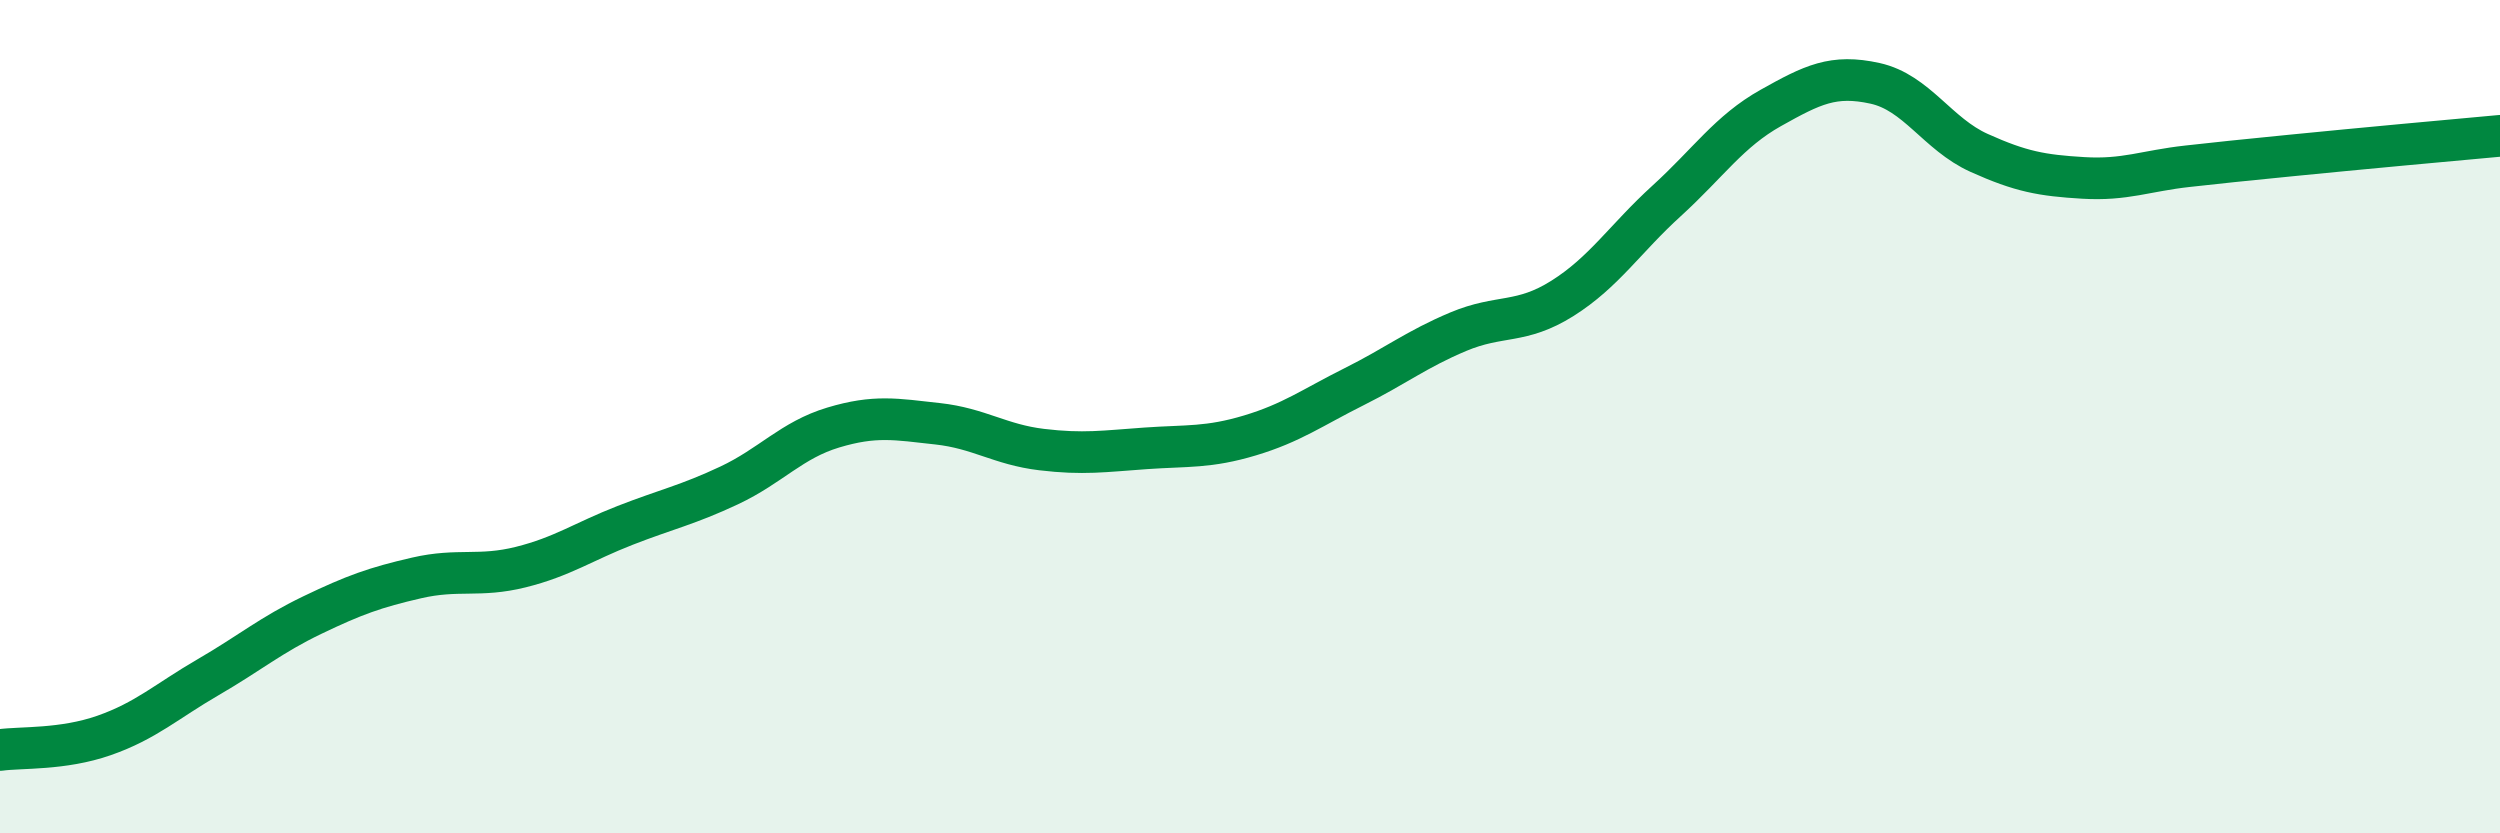
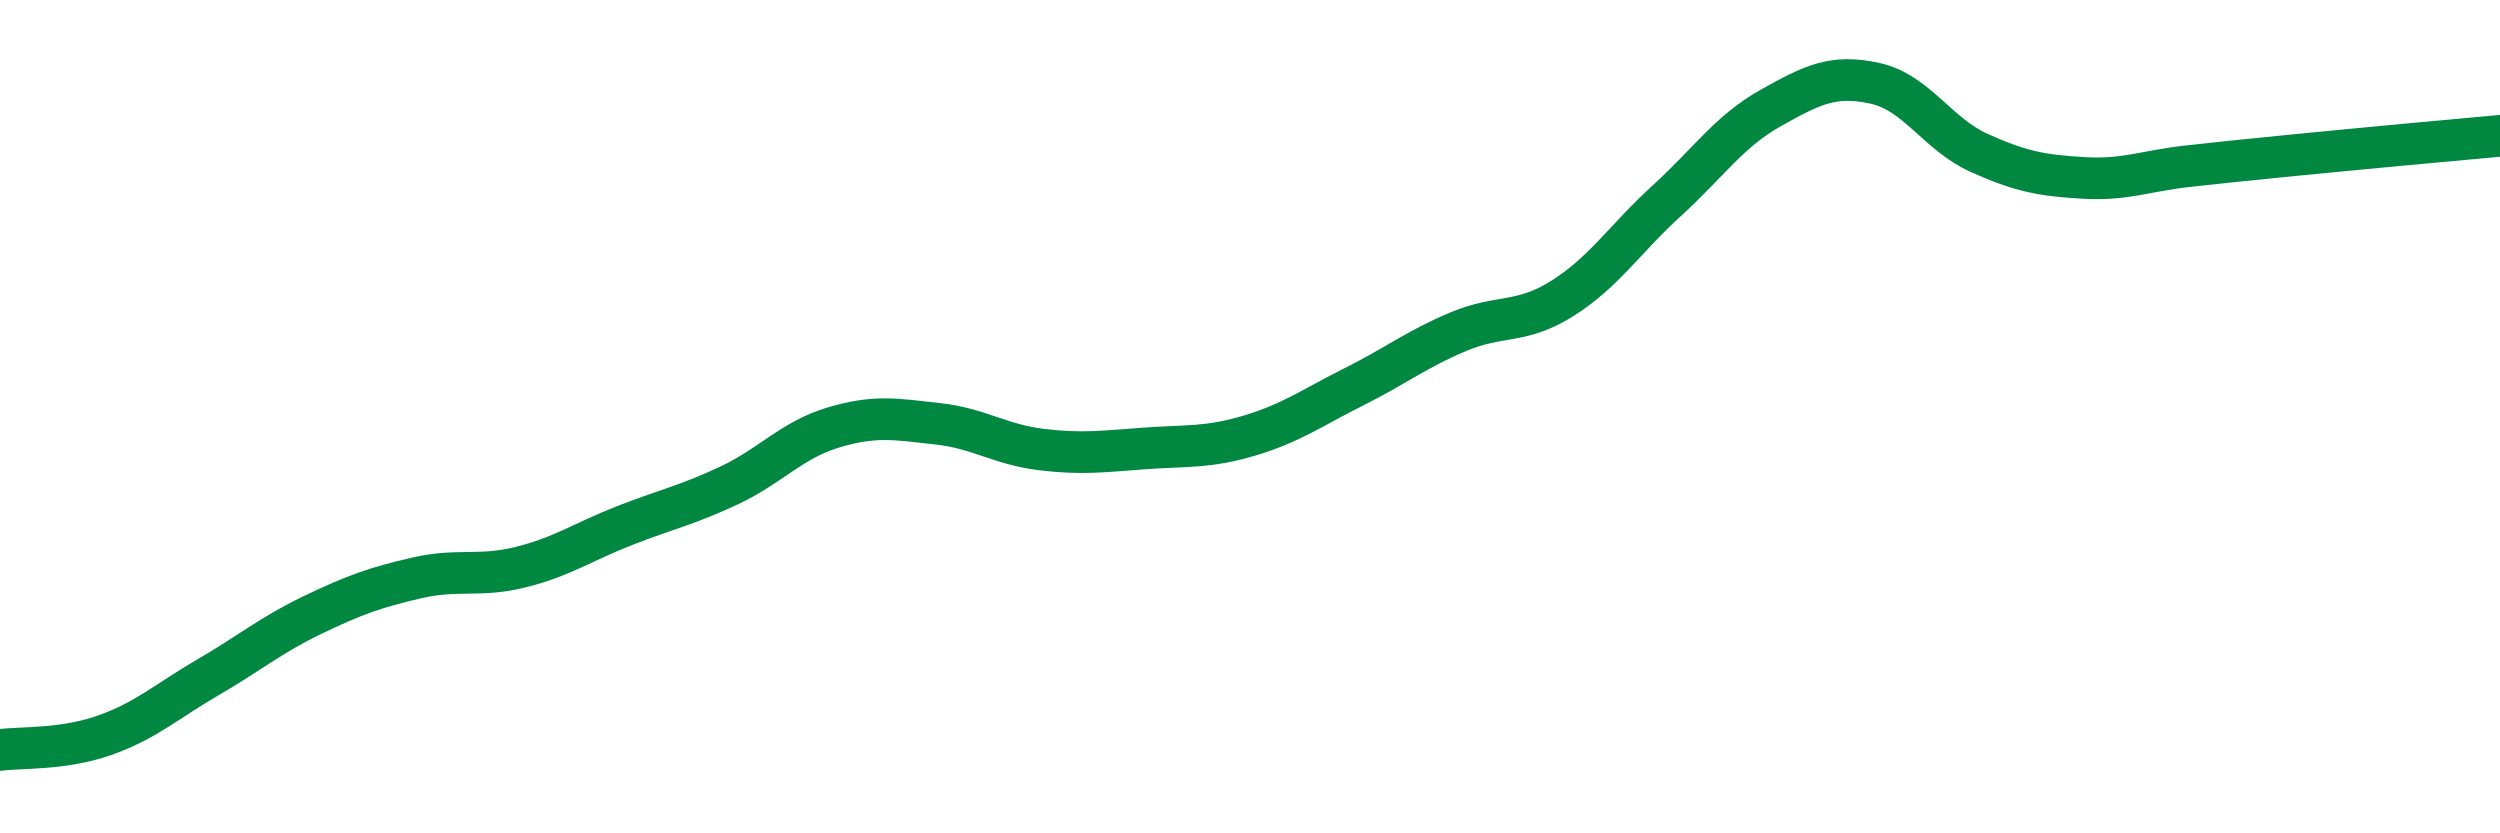
<svg xmlns="http://www.w3.org/2000/svg" width="60" height="20" viewBox="0 0 60 20">
-   <path d="M 0,18 C 0.5,17.93 1.5,18 2.5,17.65 C 3.5,17.3 4,16.83 5,16.25 C 6,15.67 6.5,15.24 7.5,14.76 C 8.5,14.28 9,14.1 10,13.87 C 11,13.64 11.5,13.86 12.5,13.61 C 13.5,13.36 14,13 15,12.61 C 16,12.22 16.5,12.12 17.5,11.65 C 18.5,11.18 19,10.56 20,10.26 C 21,9.96 21.5,10.06 22.5,10.17 C 23.5,10.28 24,10.67 25,10.79 C 26,10.91 26.5,10.83 27.5,10.76 C 28.5,10.69 29,10.75 30,10.45 C 31,10.15 31.5,9.78 32.5,9.28 C 33.5,8.78 34,8.38 35,7.96 C 36,7.54 36.5,7.79 37.5,7.16 C 38.5,6.53 39,5.73 40,4.82 C 41,3.91 41.5,3.15 42.5,2.59 C 43.5,2.03 44,1.78 45,2 C 46,2.22 46.5,3.22 47.5,3.67 C 48.5,4.12 49,4.21 50,4.27 C 51,4.33 51.5,4.1 52.5,3.99 C 53.5,3.88 53.5,3.88 55,3.73 C 56.5,3.58 59,3.35 60,3.26L60 20L0 20Z" fill="#008740" opacity="0.1" stroke-linecap="round" stroke-linejoin="round" />
  <path d="M 0,18 C 0.5,17.93 1.5,18 2.5,17.65 C 3.5,17.3 4,16.83 5,16.25 C 6,15.67 6.5,15.24 7.5,14.76 C 8.5,14.28 9,14.1 10,13.87 C 11,13.64 11.5,13.86 12.5,13.61 C 13.5,13.36 14,13 15,12.61 C 16,12.22 16.5,12.12 17.5,11.65 C 18.5,11.18 19,10.56 20,10.26 C 21,9.96 21.5,10.06 22.5,10.17 C 23.5,10.28 24,10.67 25,10.79 C 26,10.91 26.5,10.83 27.5,10.76 C 28.5,10.69 29,10.75 30,10.45 C 31,10.15 31.5,9.78 32.5,9.28 C 33.5,8.78 34,8.38 35,7.96 C 36,7.54 36.5,7.79 37.5,7.16 C 38.5,6.53 39,5.73 40,4.82 C 41,3.91 41.5,3.15 42.5,2.59 C 43.5,2.03 44,1.78 45,2 C 46,2.22 46.5,3.22 47.5,3.67 C 48.5,4.12 49,4.21 50,4.27 C 51,4.33 51.5,4.1 52.5,3.99 C 53.5,3.88 53.5,3.88 55,3.73 C 56.5,3.58 59,3.35 60,3.26" stroke="#008740" stroke-width="1" fill="none" stroke-linecap="round" stroke-linejoin="round" />
</svg>